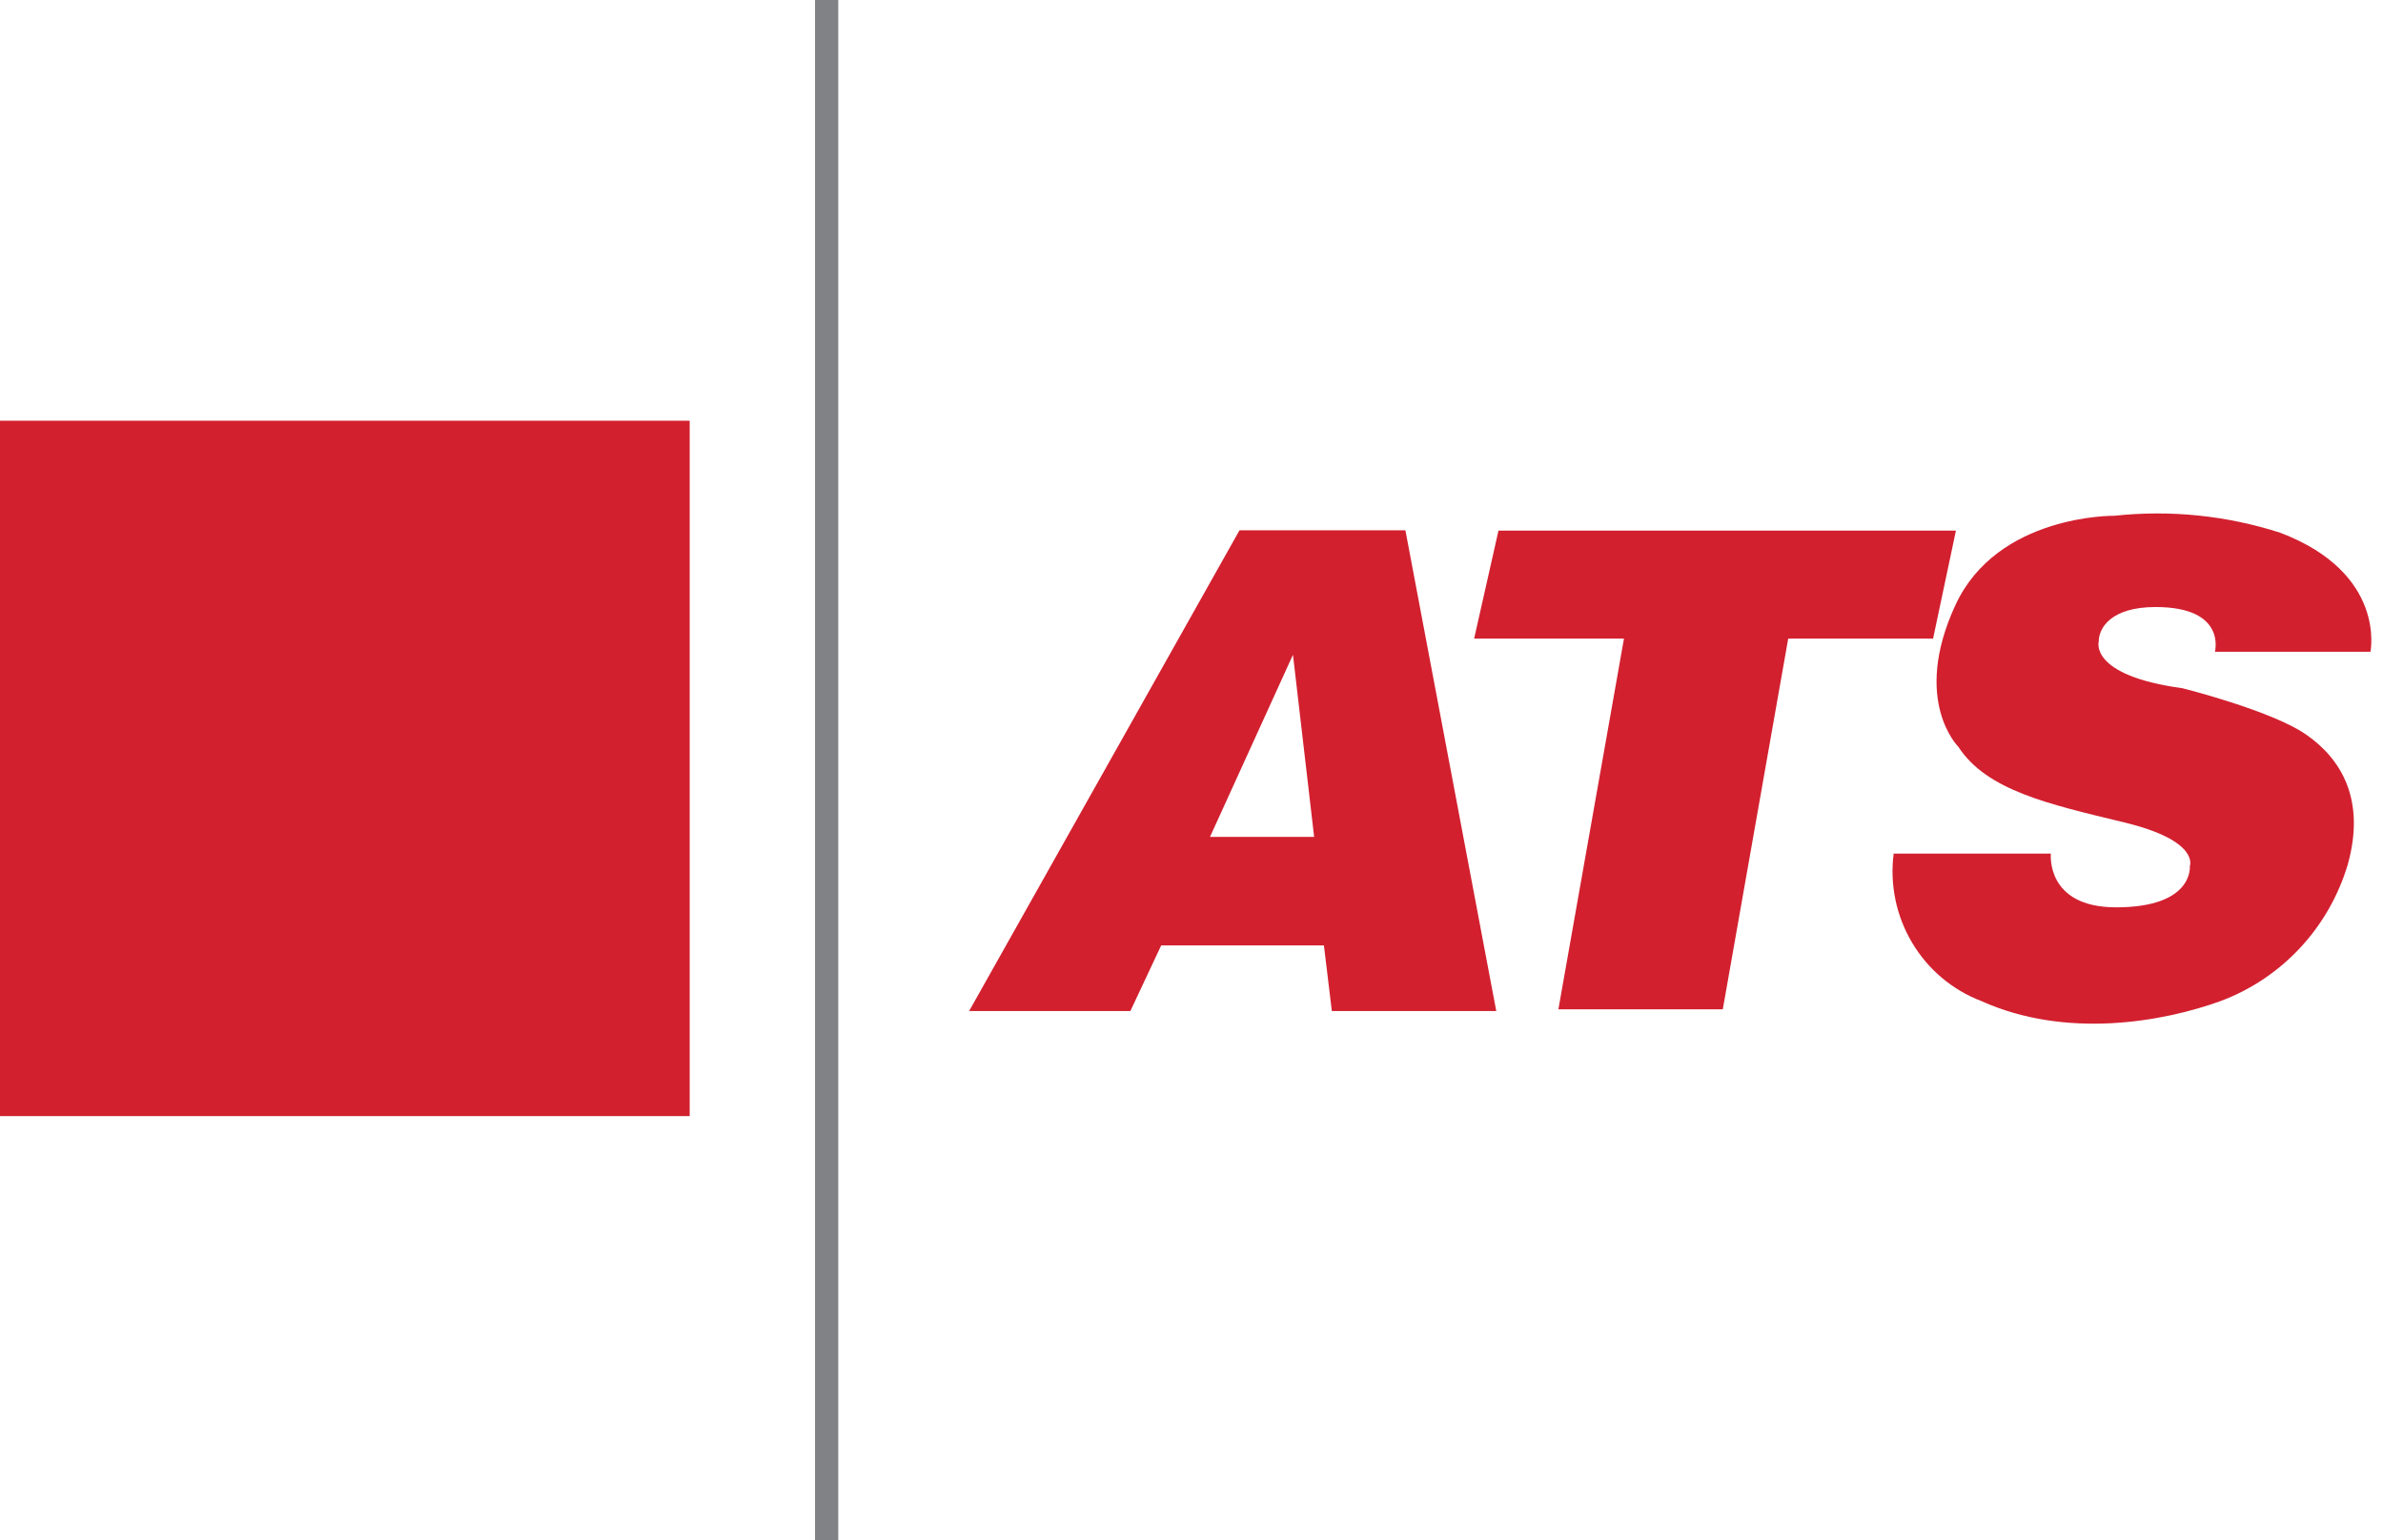
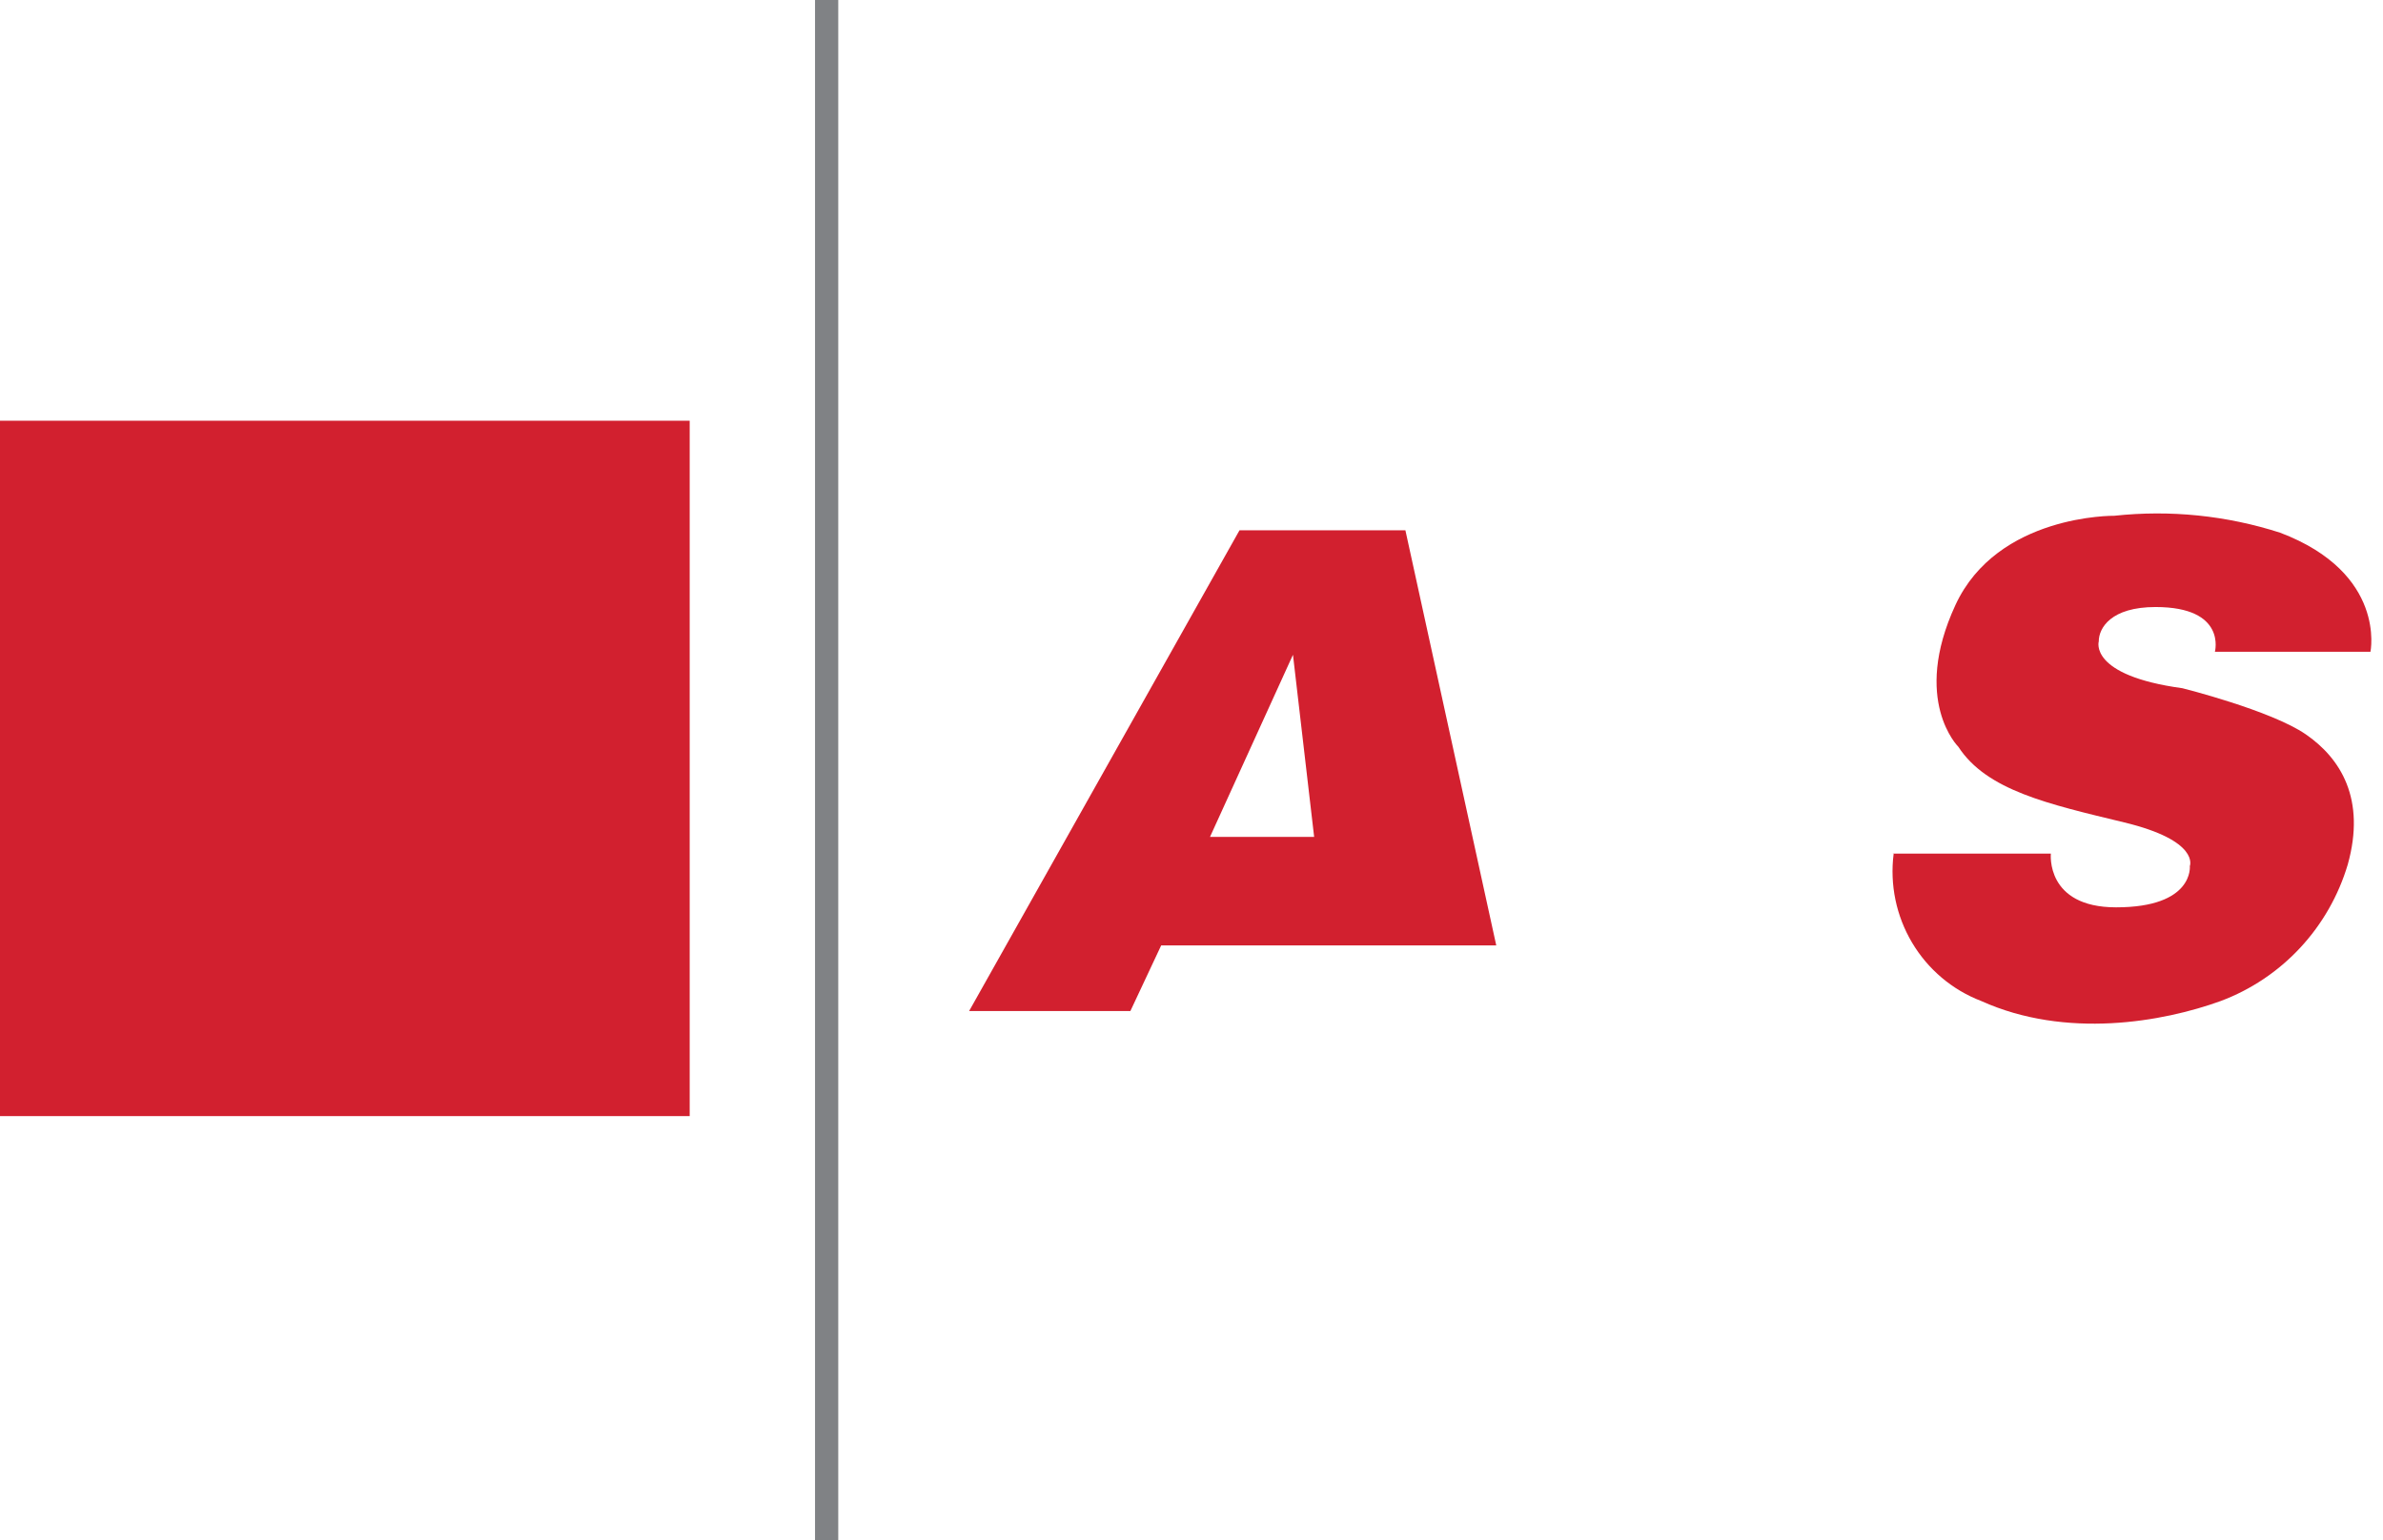
<svg xmlns="http://www.w3.org/2000/svg" width="116" height="75" viewBox="0 0 116 75" fill="none">
-   <path d="M58.901 40.748L62.939 31.881L63.97 40.748H58.901ZM68.412 25.819H60.337L47.175 49.227H55.025L56.524 46.032H64.446L64.832 49.227H72.835L68.412 25.819Z" fill="#D2202F" />
-   <path d="M75.859 49.145H83.862L87.047 31.094H94.099L95.211 25.837H72.943L71.758 31.094H79.052L75.859 49.145Z" fill="#D2202F" />
+   <path d="M58.901 40.748L62.939 31.881L63.97 40.748H58.901ZM68.412 25.819H60.337L47.175 49.227H55.025L56.524 46.032H64.446H72.835L68.412 25.819Z" fill="#D2202F" />
  <path d="M92.125 41.563H99.832C99.832 41.563 99.563 44.178 103.008 44.178C106.812 44.178 106.597 42.169 106.597 42.169C106.597 42.169 107.108 40.938 103.403 40.043C99.697 39.147 96.71 38.486 95.328 36.36C95.328 36.36 93.04 34.107 95.184 29.465C97.23 25.032 102.918 25.113 102.918 25.113C105.637 24.819 108.387 25.099 110.993 25.937C116.188 27.909 115.389 31.736 115.389 31.736H107.817C107.817 31.736 108.409 29.556 104.928 29.556C102.757 29.556 102.164 30.578 102.164 31.23C102.164 31.23 101.662 32.886 106.238 33.51C106.238 33.51 110.544 34.587 112.24 35.754C113.936 36.921 115.174 38.903 114.286 42.088C113.836 43.603 113.043 44.992 111.97 46.146C110.898 47.3 109.574 48.187 108.104 48.738C105.287 49.76 100.567 50.602 96.44 48.738C95.035 48.2 93.851 47.2 93.078 45.9C92.305 44.6 91.988 43.075 92.179 41.572" fill="#D2202F" />
  <path d="M33.573 20.485H0V54.343H33.573V20.485Z" fill="#D2202F" />
  <path d="M40.805 0H39.674V75H40.805V0Z" fill="#808285" />
</svg>